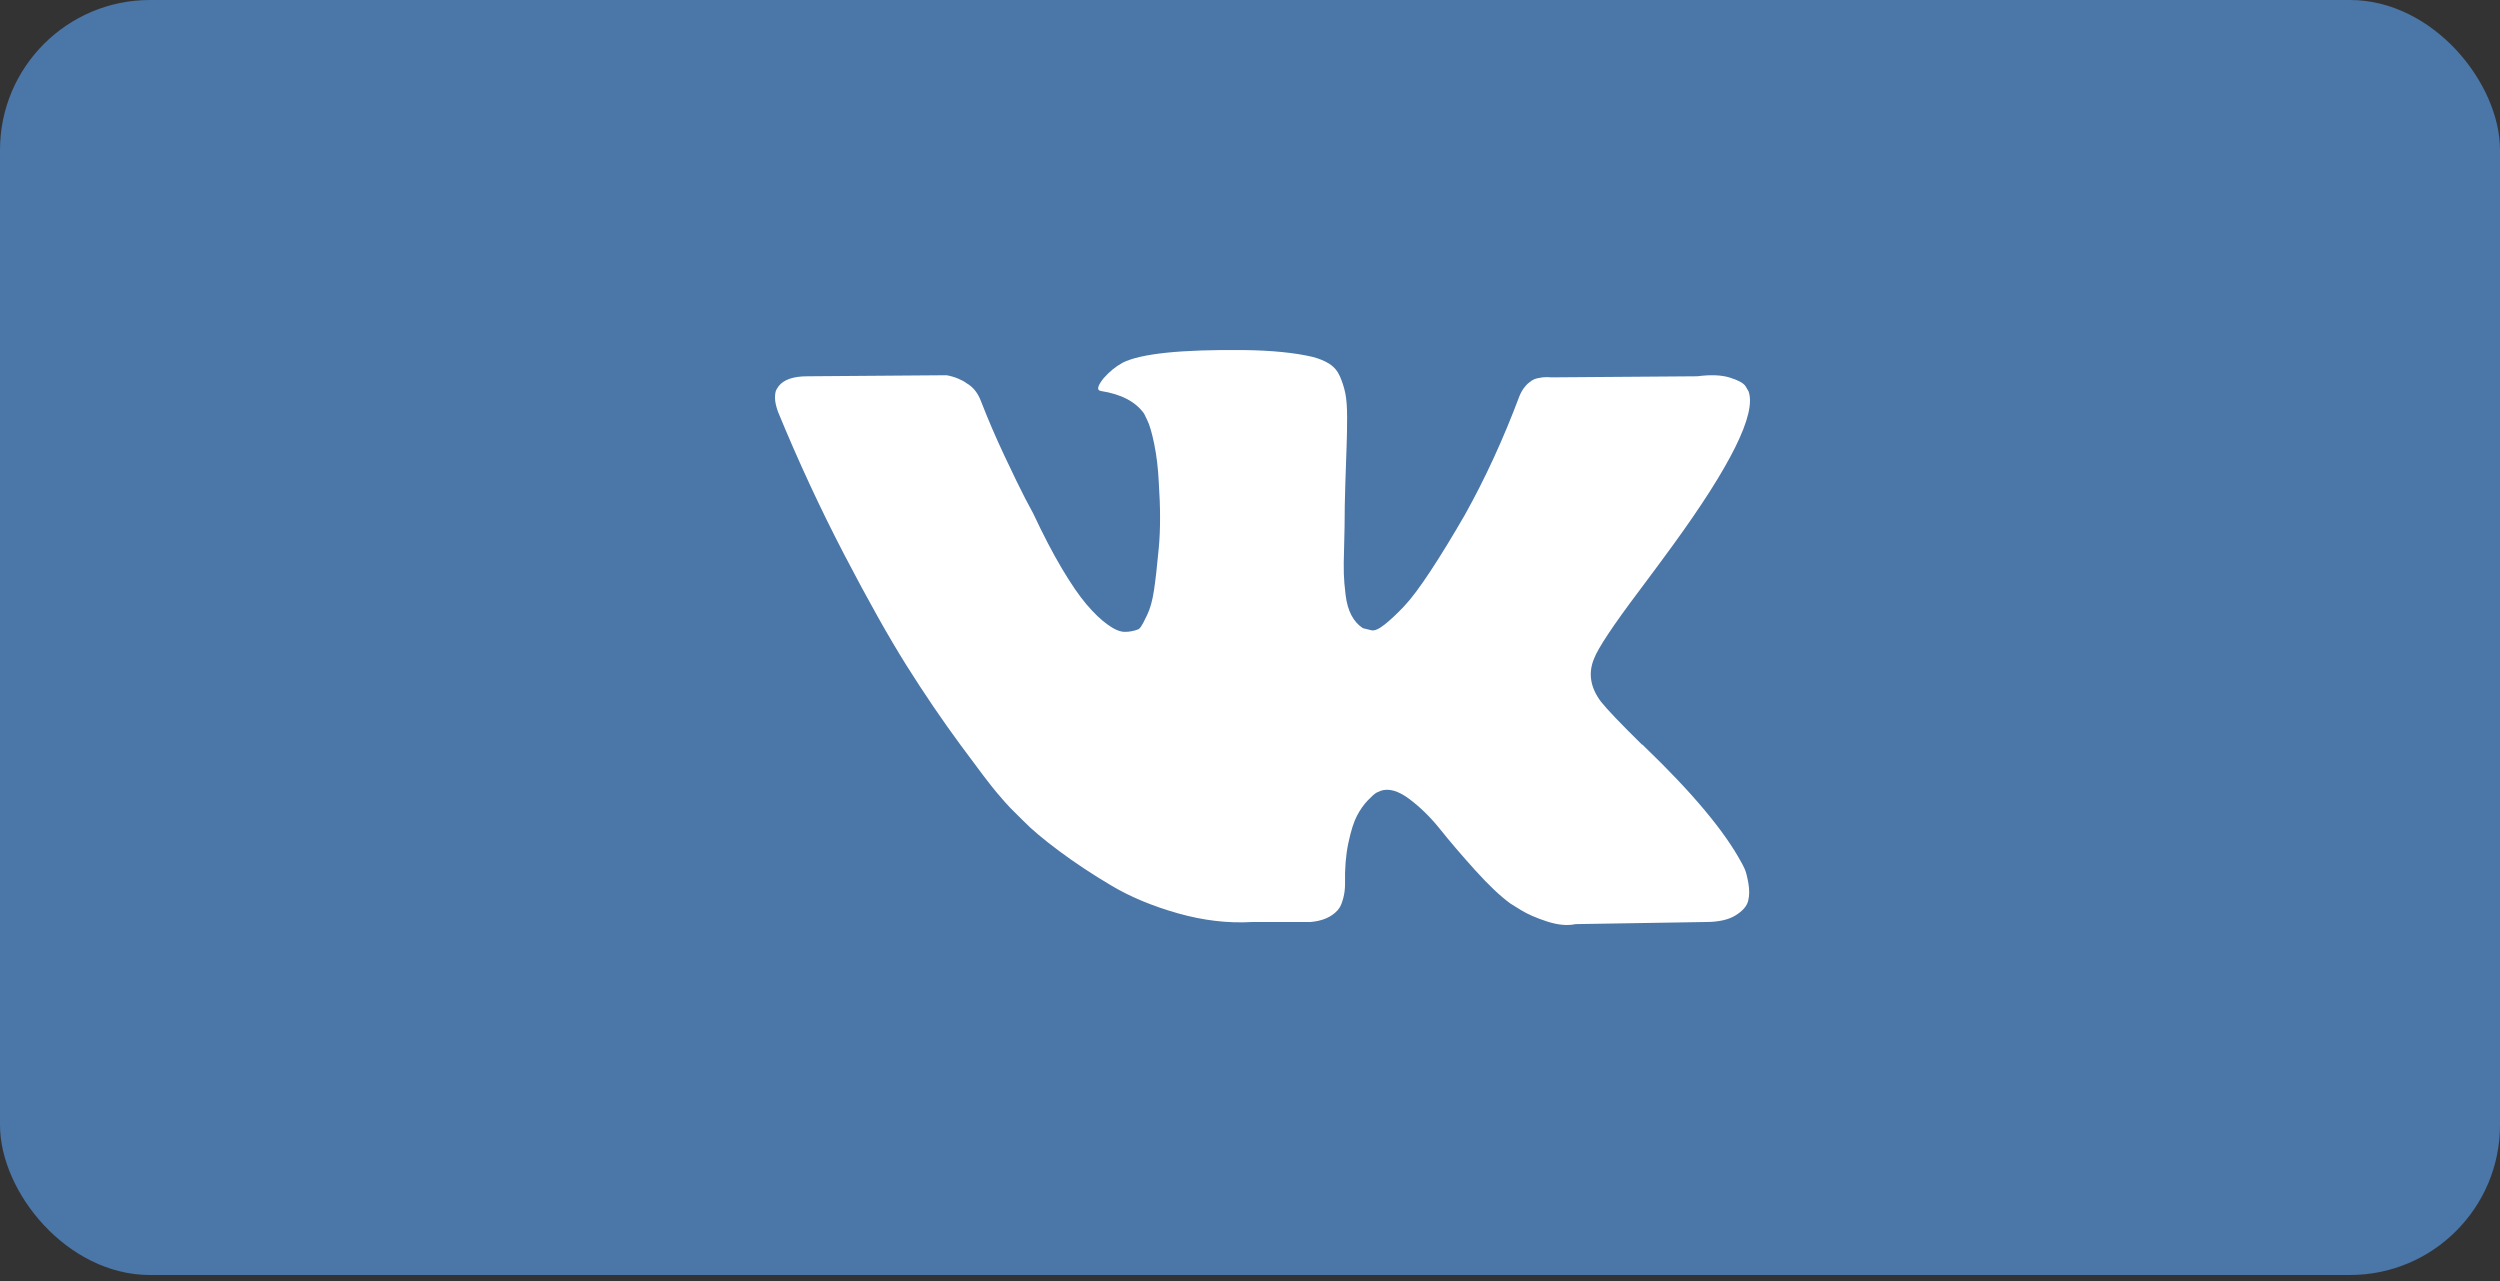
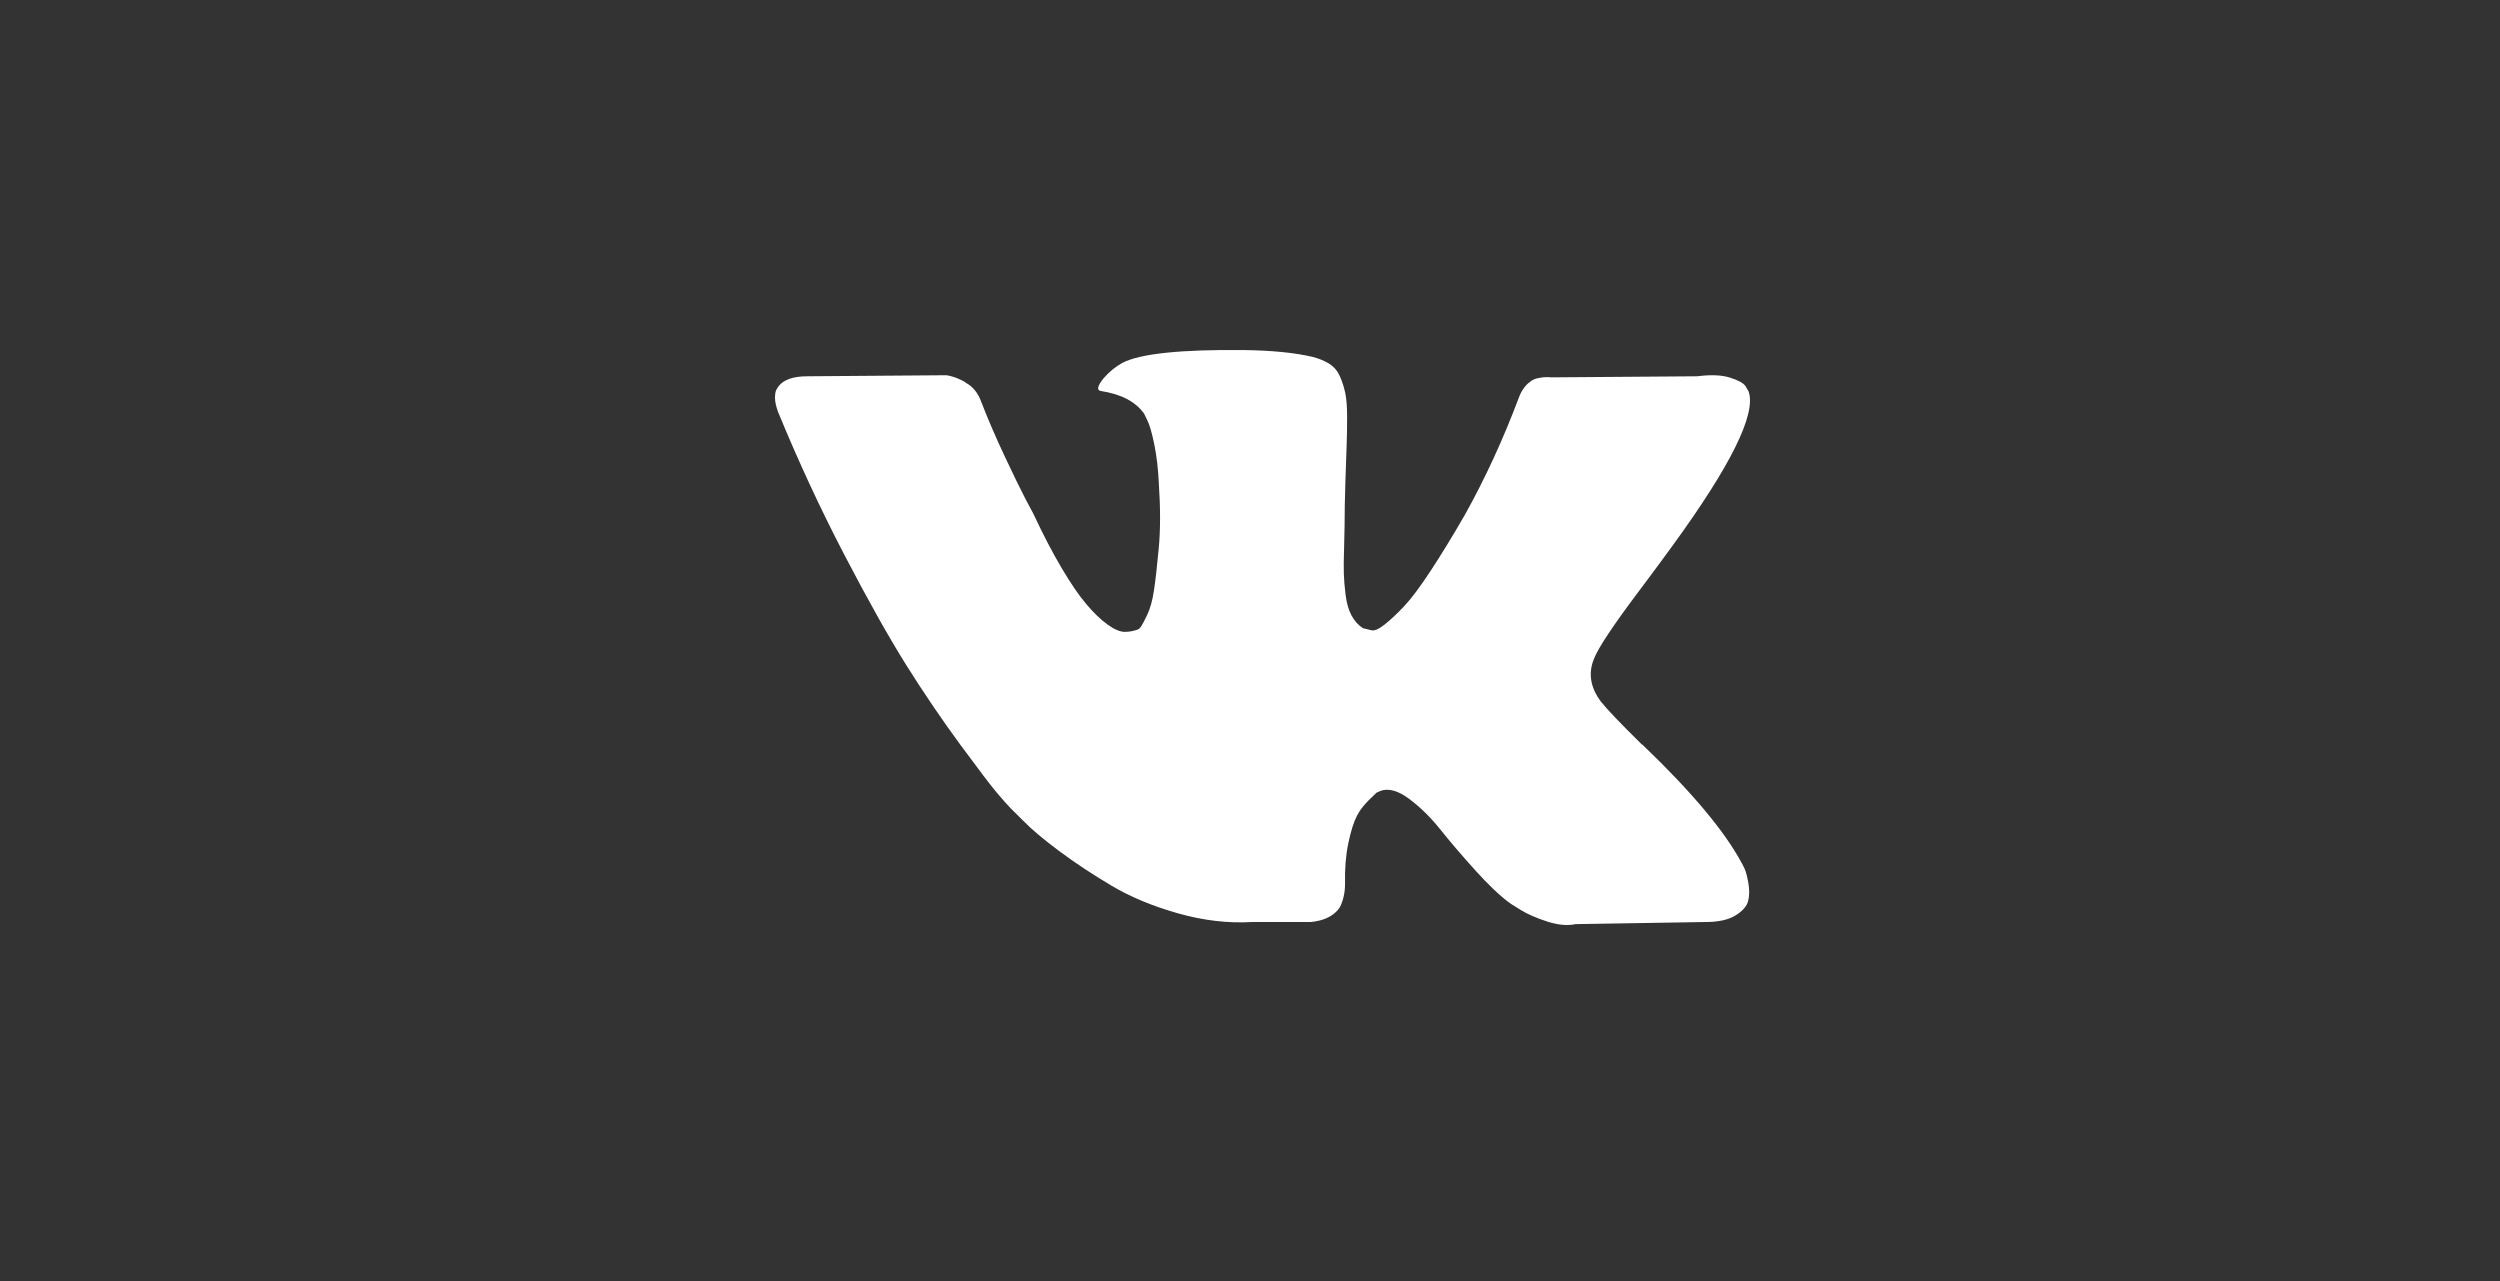
<svg xmlns="http://www.w3.org/2000/svg" width="160px" height="82px" viewBox="0 0 160 82">
  <rect x="0" y="0" width="160" height="82" fill="#333333" stroke="none" />
  <title>VK</title>
  <desc>Created with Sketch.</desc>
  <g id="Страница-спасибо" stroke="none" stroke-width="1" fill="none" fill-rule="evenodd">
    <g id="Desktop-HD" transform="translate(-296, -727)">
      <g id="VK" transform="translate(296, 727)">
-         <rect id="Rectangle-Copy-4" fill="#4A76A8" x="0" y="0" width="160" height="81.6" rx="9.6" />
-         <path d="M102.459,44.903 C102.828,45.374 103.704,46.292 105.09,47.658 L105.123,47.658 L105.155,47.691 L105.187,47.725 L105.253,47.792 C108.306,50.725 110.374,53.199 111.458,55.214 C111.523,55.325 111.593,55.466 111.669,55.634 C111.744,55.802 111.82,56.098 111.896,56.523 C111.971,56.95 111.966,57.329 111.88,57.665 C111.794,58 111.523,58.31 111.068,58.589 C110.614,58.869 109.975,59.009 109.151,59.009 L100.835,59.144 C100.315,59.256 99.709,59.2 99.015,58.976 C98.321,58.751 97.759,58.505 97.326,58.237 L96.676,57.833 C96.026,57.363 95.268,56.646 94.402,55.684 C93.535,54.721 92.793,53.854 92.176,53.081 C91.559,52.309 90.898,51.661 90.194,51.133 C89.489,50.607 88.878,50.433 88.358,50.613 C88.294,50.636 88.206,50.675 88.098,50.73 C87.989,50.786 87.806,50.947 87.546,51.217 C87.285,51.486 87.053,51.817 86.847,52.208 C86.641,52.6 86.457,53.182 86.294,53.955 C86.132,54.726 86.061,55.595 86.083,56.558 C86.083,56.892 86.044,57.202 85.969,57.481 C85.893,57.761 85.812,57.968 85.725,58.102 L85.595,58.27 C85.205,58.696 84.632,58.942 83.874,59.009 L80.138,59.009 C78.599,59.099 77.019,58.914 75.395,58.455 C73.771,57.995 72.346,57.403 71.123,56.675 C69.898,55.948 68.784,55.209 67.777,54.459 C66.77,53.708 66.006,53.065 65.487,52.529 L64.675,51.722 C64.459,51.499 64.16,51.162 63.782,50.714 C63.403,50.266 62.629,49.248 61.459,47.658 C60.289,46.068 59.141,44.379 58.015,42.587 C56.889,40.795 55.563,38.433 54.035,35.5 C52.508,32.568 51.095,29.524 49.796,26.366 C49.666,26.009 49.6,25.706 49.6,25.46 C49.6,25.215 49.632,25.035 49.698,24.922 L49.828,24.721 C50.153,24.295 50.77,24.082 51.679,24.082 L60.581,24.015 C60.841,24.06 61.09,24.133 61.328,24.234 C61.566,24.334 61.74,24.429 61.848,24.519 L62.011,24.62 C62.357,24.867 62.617,25.224 62.79,25.695 C63.223,26.815 63.722,27.974 64.285,29.171 C64.848,30.369 65.292,31.281 65.617,31.908 L66.136,32.882 C66.764,34.225 67.371,35.39 67.956,36.375 C68.541,37.36 69.066,38.128 69.532,38.675 C69.997,39.224 70.446,39.656 70.88,39.968 C71.313,40.282 71.681,40.439 71.985,40.439 C72.288,40.439 72.581,40.383 72.863,40.271 C72.905,40.249 72.959,40.193 73.025,40.103 C73.09,40.014 73.22,39.768 73.415,39.363 C73.61,38.961 73.756,38.435 73.854,37.785 C73.952,37.137 74.054,36.23 74.162,35.066 C74.271,33.901 74.271,32.502 74.162,30.868 C74.119,29.972 74.021,29.155 73.87,28.416 C73.718,27.678 73.566,27.163 73.415,26.871 L73.22,26.469 C72.678,25.708 71.758,25.226 70.458,25.024 C70.176,24.981 70.231,24.712 70.621,24.219 C70.989,23.793 71.4,23.459 71.855,23.211 C73.003,22.63 75.591,22.361 79.62,22.404 C81.396,22.428 82.858,22.572 84.006,22.841 C84.439,22.954 84.802,23.104 85.094,23.295 C85.386,23.484 85.609,23.754 85.761,24.1 C85.912,24.447 86.025,24.805 86.101,25.174 C86.177,25.544 86.215,26.055 86.215,26.703 C86.215,27.352 86.205,27.969 86.183,28.55 C86.161,29.132 86.135,29.922 86.102,30.917 C86.07,31.914 86.053,32.838 86.053,33.688 C86.053,33.935 86.043,34.405 86.021,35.099 C85.999,35.794 85.992,36.33 86.005,36.71 C86.015,37.091 86.053,37.546 86.118,38.071 C86.183,38.597 86.307,39.035 86.492,39.38 C86.675,39.727 86.919,40.001 87.223,40.203 C87.396,40.249 87.58,40.293 87.775,40.338 C87.97,40.382 88.251,40.26 88.619,39.968 C88.987,39.677 89.399,39.291 89.854,38.81 C90.309,38.33 90.872,37.58 91.543,36.56 C92.213,35.543 92.95,34.339 93.751,32.95 C95.051,30.622 96.21,28.102 97.228,25.393 C97.314,25.168 97.422,24.973 97.552,24.805 C97.682,24.636 97.801,24.519 97.909,24.452 L98.039,24.351 C98.082,24.328 98.136,24.301 98.202,24.267 C98.267,24.235 98.408,24.201 98.624,24.166 C98.841,24.134 99.057,24.128 99.275,24.151 L108.631,24.082 C109.475,23.971 110.168,23.998 110.709,24.165 C111.251,24.333 111.587,24.519 111.717,24.72 L111.912,25.056 C112.41,26.49 110.786,29.779 107.04,34.929 C106.519,35.646 105.815,36.598 104.928,37.784 C103.239,40.024 102.265,41.49 102.006,42.186 C101.636,43.102 101.788,44.009 102.459,44.903 Z" id="Path-Copy" fill="#FFFFFF" fill-rule="nonzero" />
+         <path d="M102.459,44.903 C102.828,45.374 103.704,46.292 105.09,47.658 L105.123,47.658 L105.155,47.691 L105.187,47.725 L105.253,47.792 C108.306,50.725 110.374,53.199 111.458,55.214 C111.523,55.325 111.593,55.466 111.669,55.634 C111.744,55.802 111.82,56.098 111.896,56.523 C111.971,56.95 111.966,57.329 111.88,57.665 C111.794,58 111.523,58.31 111.068,58.589 C110.614,58.869 109.975,59.009 109.151,59.009 L100.835,59.144 C100.315,59.256 99.709,59.2 99.015,58.976 C98.321,58.751 97.759,58.505 97.326,58.237 L96.676,57.833 C96.026,57.363 95.268,56.646 94.402,55.684 C93.535,54.721 92.793,53.854 92.176,53.081 C91.559,52.309 90.898,51.661 90.194,51.133 C89.489,50.607 88.878,50.433 88.358,50.613 C88.294,50.636 88.206,50.675 88.098,50.73 C87.285,51.486 87.053,51.817 86.847,52.208 C86.641,52.6 86.457,53.182 86.294,53.955 C86.132,54.726 86.061,55.595 86.083,56.558 C86.083,56.892 86.044,57.202 85.969,57.481 C85.893,57.761 85.812,57.968 85.725,58.102 L85.595,58.27 C85.205,58.696 84.632,58.942 83.874,59.009 L80.138,59.009 C78.599,59.099 77.019,58.914 75.395,58.455 C73.771,57.995 72.346,57.403 71.123,56.675 C69.898,55.948 68.784,55.209 67.777,54.459 C66.77,53.708 66.006,53.065 65.487,52.529 L64.675,51.722 C64.459,51.499 64.16,51.162 63.782,50.714 C63.403,50.266 62.629,49.248 61.459,47.658 C60.289,46.068 59.141,44.379 58.015,42.587 C56.889,40.795 55.563,38.433 54.035,35.5 C52.508,32.568 51.095,29.524 49.796,26.366 C49.666,26.009 49.6,25.706 49.6,25.46 C49.6,25.215 49.632,25.035 49.698,24.922 L49.828,24.721 C50.153,24.295 50.77,24.082 51.679,24.082 L60.581,24.015 C60.841,24.06 61.09,24.133 61.328,24.234 C61.566,24.334 61.74,24.429 61.848,24.519 L62.011,24.62 C62.357,24.867 62.617,25.224 62.79,25.695 C63.223,26.815 63.722,27.974 64.285,29.171 C64.848,30.369 65.292,31.281 65.617,31.908 L66.136,32.882 C66.764,34.225 67.371,35.39 67.956,36.375 C68.541,37.36 69.066,38.128 69.532,38.675 C69.997,39.224 70.446,39.656 70.88,39.968 C71.313,40.282 71.681,40.439 71.985,40.439 C72.288,40.439 72.581,40.383 72.863,40.271 C72.905,40.249 72.959,40.193 73.025,40.103 C73.09,40.014 73.22,39.768 73.415,39.363 C73.61,38.961 73.756,38.435 73.854,37.785 C73.952,37.137 74.054,36.23 74.162,35.066 C74.271,33.901 74.271,32.502 74.162,30.868 C74.119,29.972 74.021,29.155 73.87,28.416 C73.718,27.678 73.566,27.163 73.415,26.871 L73.22,26.469 C72.678,25.708 71.758,25.226 70.458,25.024 C70.176,24.981 70.231,24.712 70.621,24.219 C70.989,23.793 71.4,23.459 71.855,23.211 C73.003,22.63 75.591,22.361 79.62,22.404 C81.396,22.428 82.858,22.572 84.006,22.841 C84.439,22.954 84.802,23.104 85.094,23.295 C85.386,23.484 85.609,23.754 85.761,24.1 C85.912,24.447 86.025,24.805 86.101,25.174 C86.177,25.544 86.215,26.055 86.215,26.703 C86.215,27.352 86.205,27.969 86.183,28.55 C86.161,29.132 86.135,29.922 86.102,30.917 C86.07,31.914 86.053,32.838 86.053,33.688 C86.053,33.935 86.043,34.405 86.021,35.099 C85.999,35.794 85.992,36.33 86.005,36.71 C86.015,37.091 86.053,37.546 86.118,38.071 C86.183,38.597 86.307,39.035 86.492,39.38 C86.675,39.727 86.919,40.001 87.223,40.203 C87.396,40.249 87.58,40.293 87.775,40.338 C87.97,40.382 88.251,40.26 88.619,39.968 C88.987,39.677 89.399,39.291 89.854,38.81 C90.309,38.33 90.872,37.58 91.543,36.56 C92.213,35.543 92.95,34.339 93.751,32.95 C95.051,30.622 96.21,28.102 97.228,25.393 C97.314,25.168 97.422,24.973 97.552,24.805 C97.682,24.636 97.801,24.519 97.909,24.452 L98.039,24.351 C98.082,24.328 98.136,24.301 98.202,24.267 C98.267,24.235 98.408,24.201 98.624,24.166 C98.841,24.134 99.057,24.128 99.275,24.151 L108.631,24.082 C109.475,23.971 110.168,23.998 110.709,24.165 C111.251,24.333 111.587,24.519 111.717,24.72 L111.912,25.056 C112.41,26.49 110.786,29.779 107.04,34.929 C106.519,35.646 105.815,36.598 104.928,37.784 C103.239,40.024 102.265,41.49 102.006,42.186 C101.636,43.102 101.788,44.009 102.459,44.903 Z" id="Path-Copy" fill="#FFFFFF" fill-rule="nonzero" />
      </g>
    </g>
  </g>
</svg>